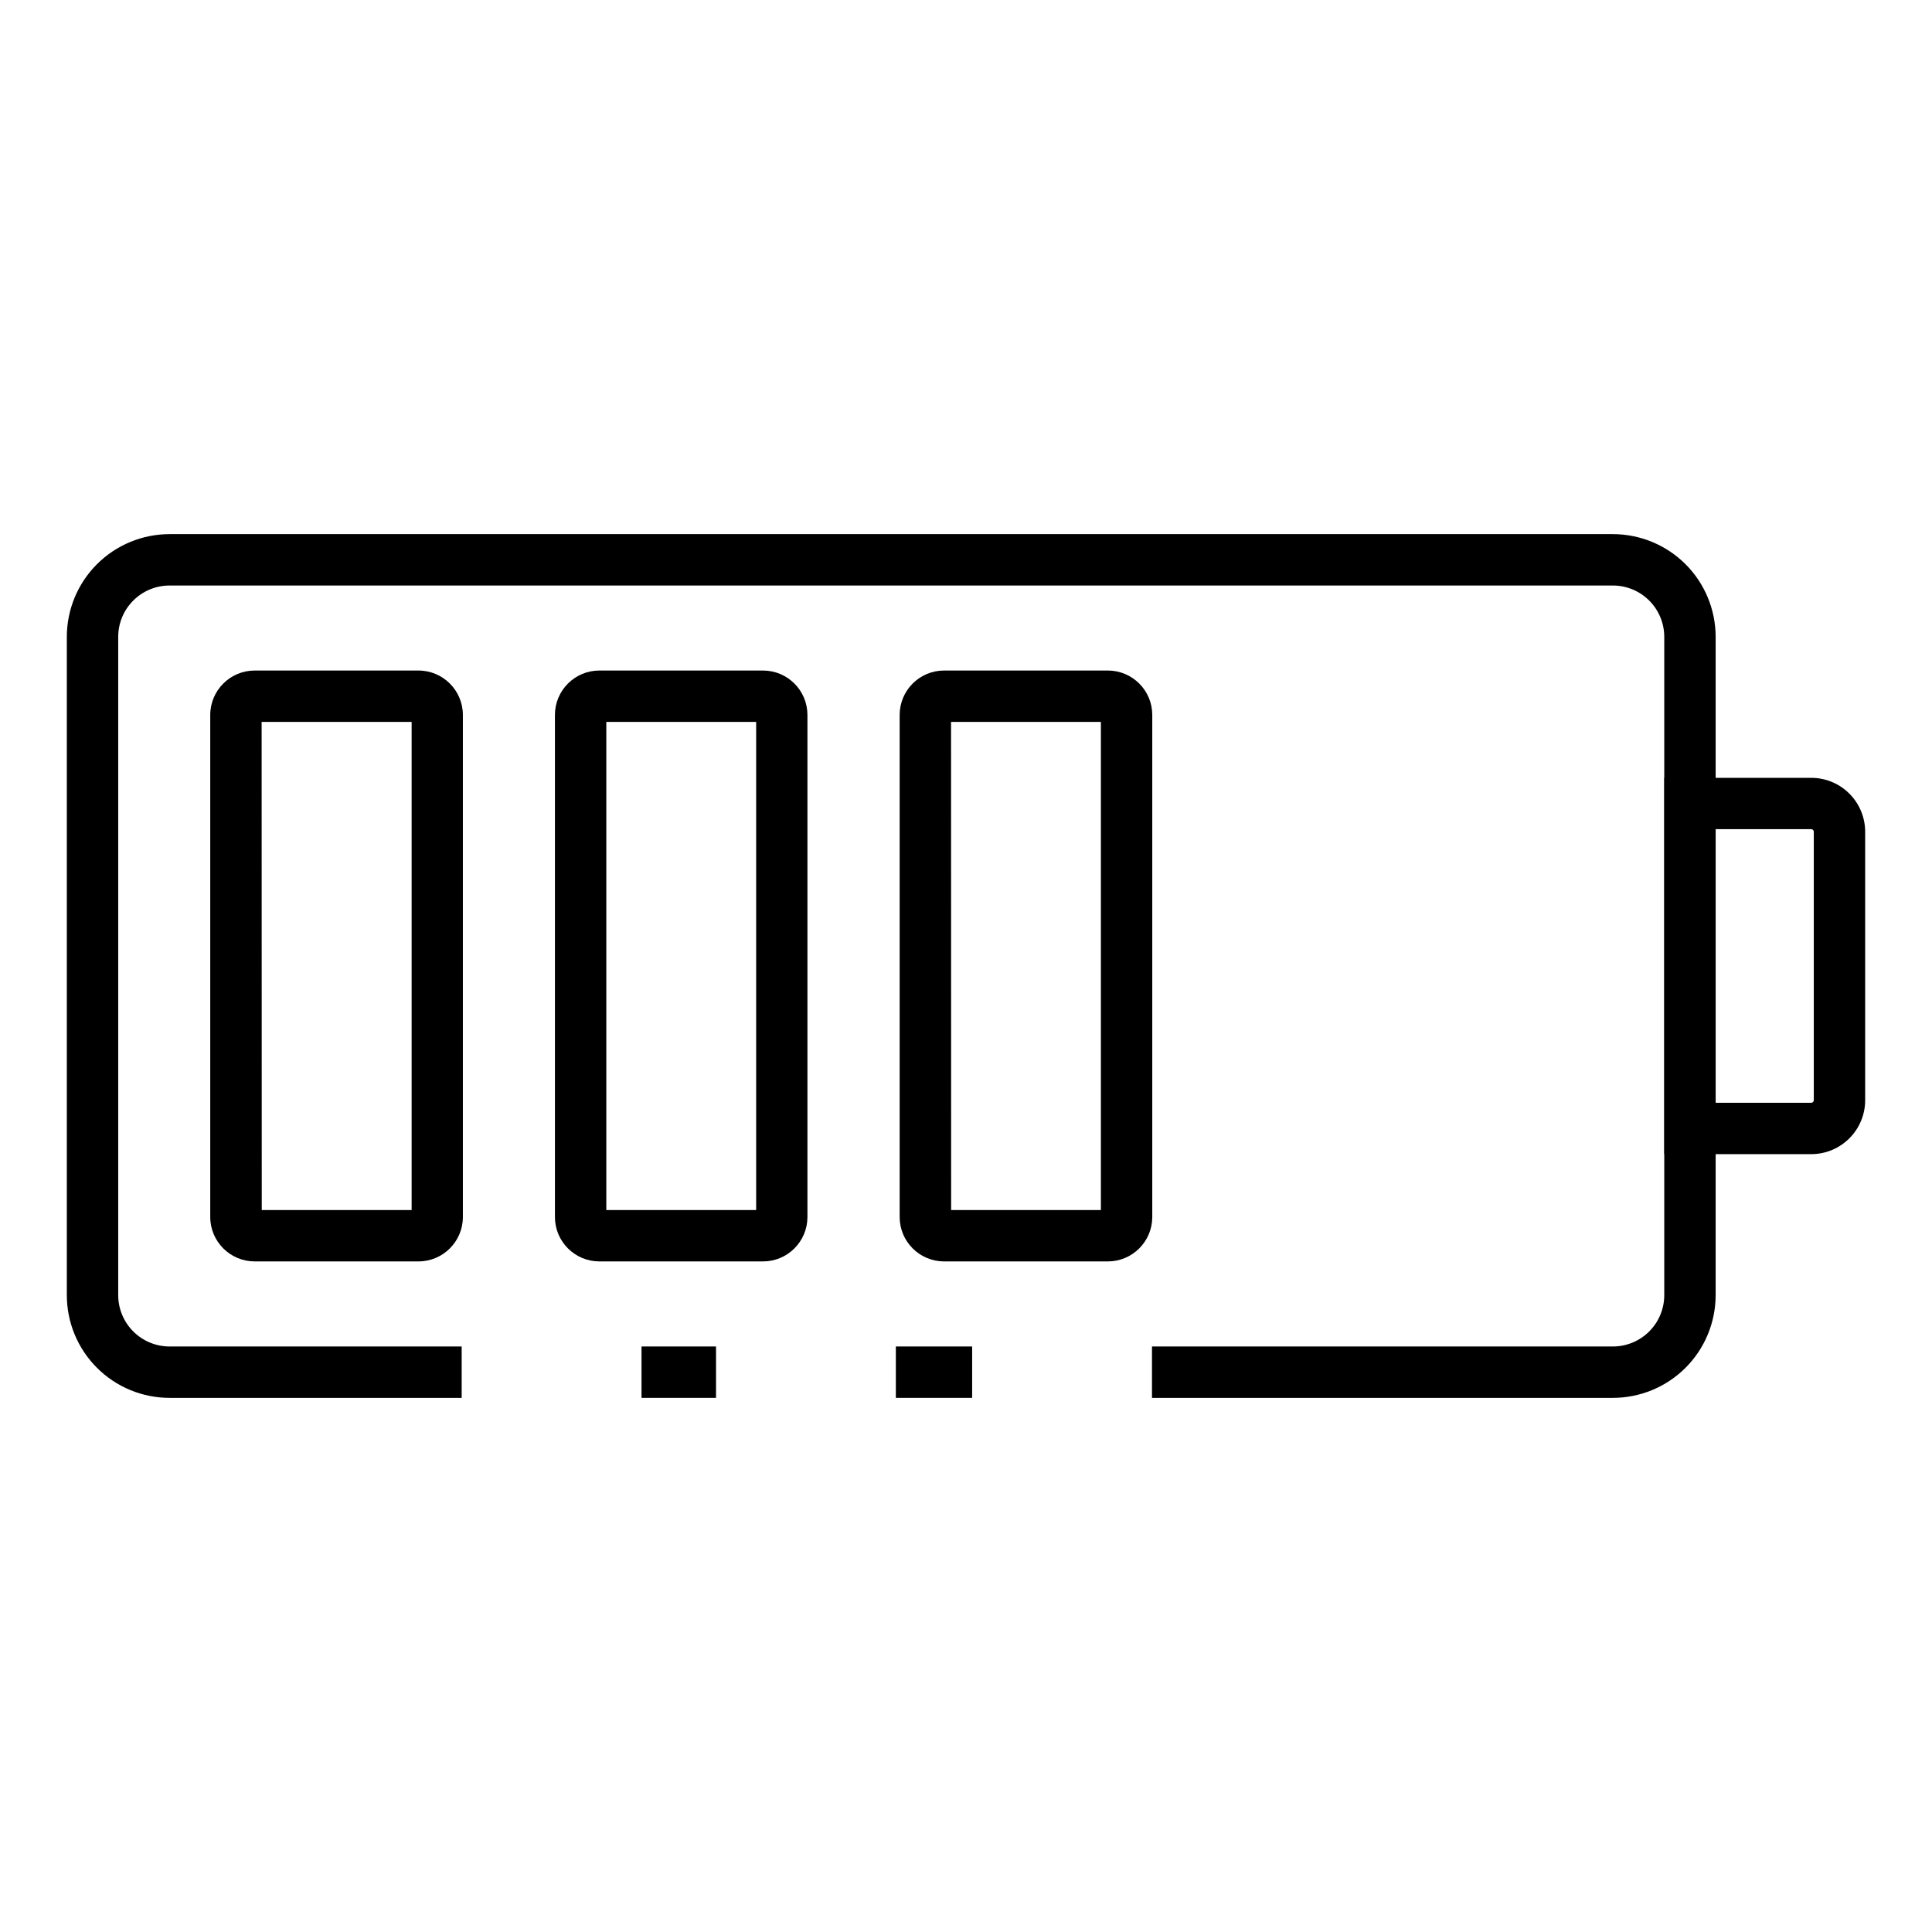
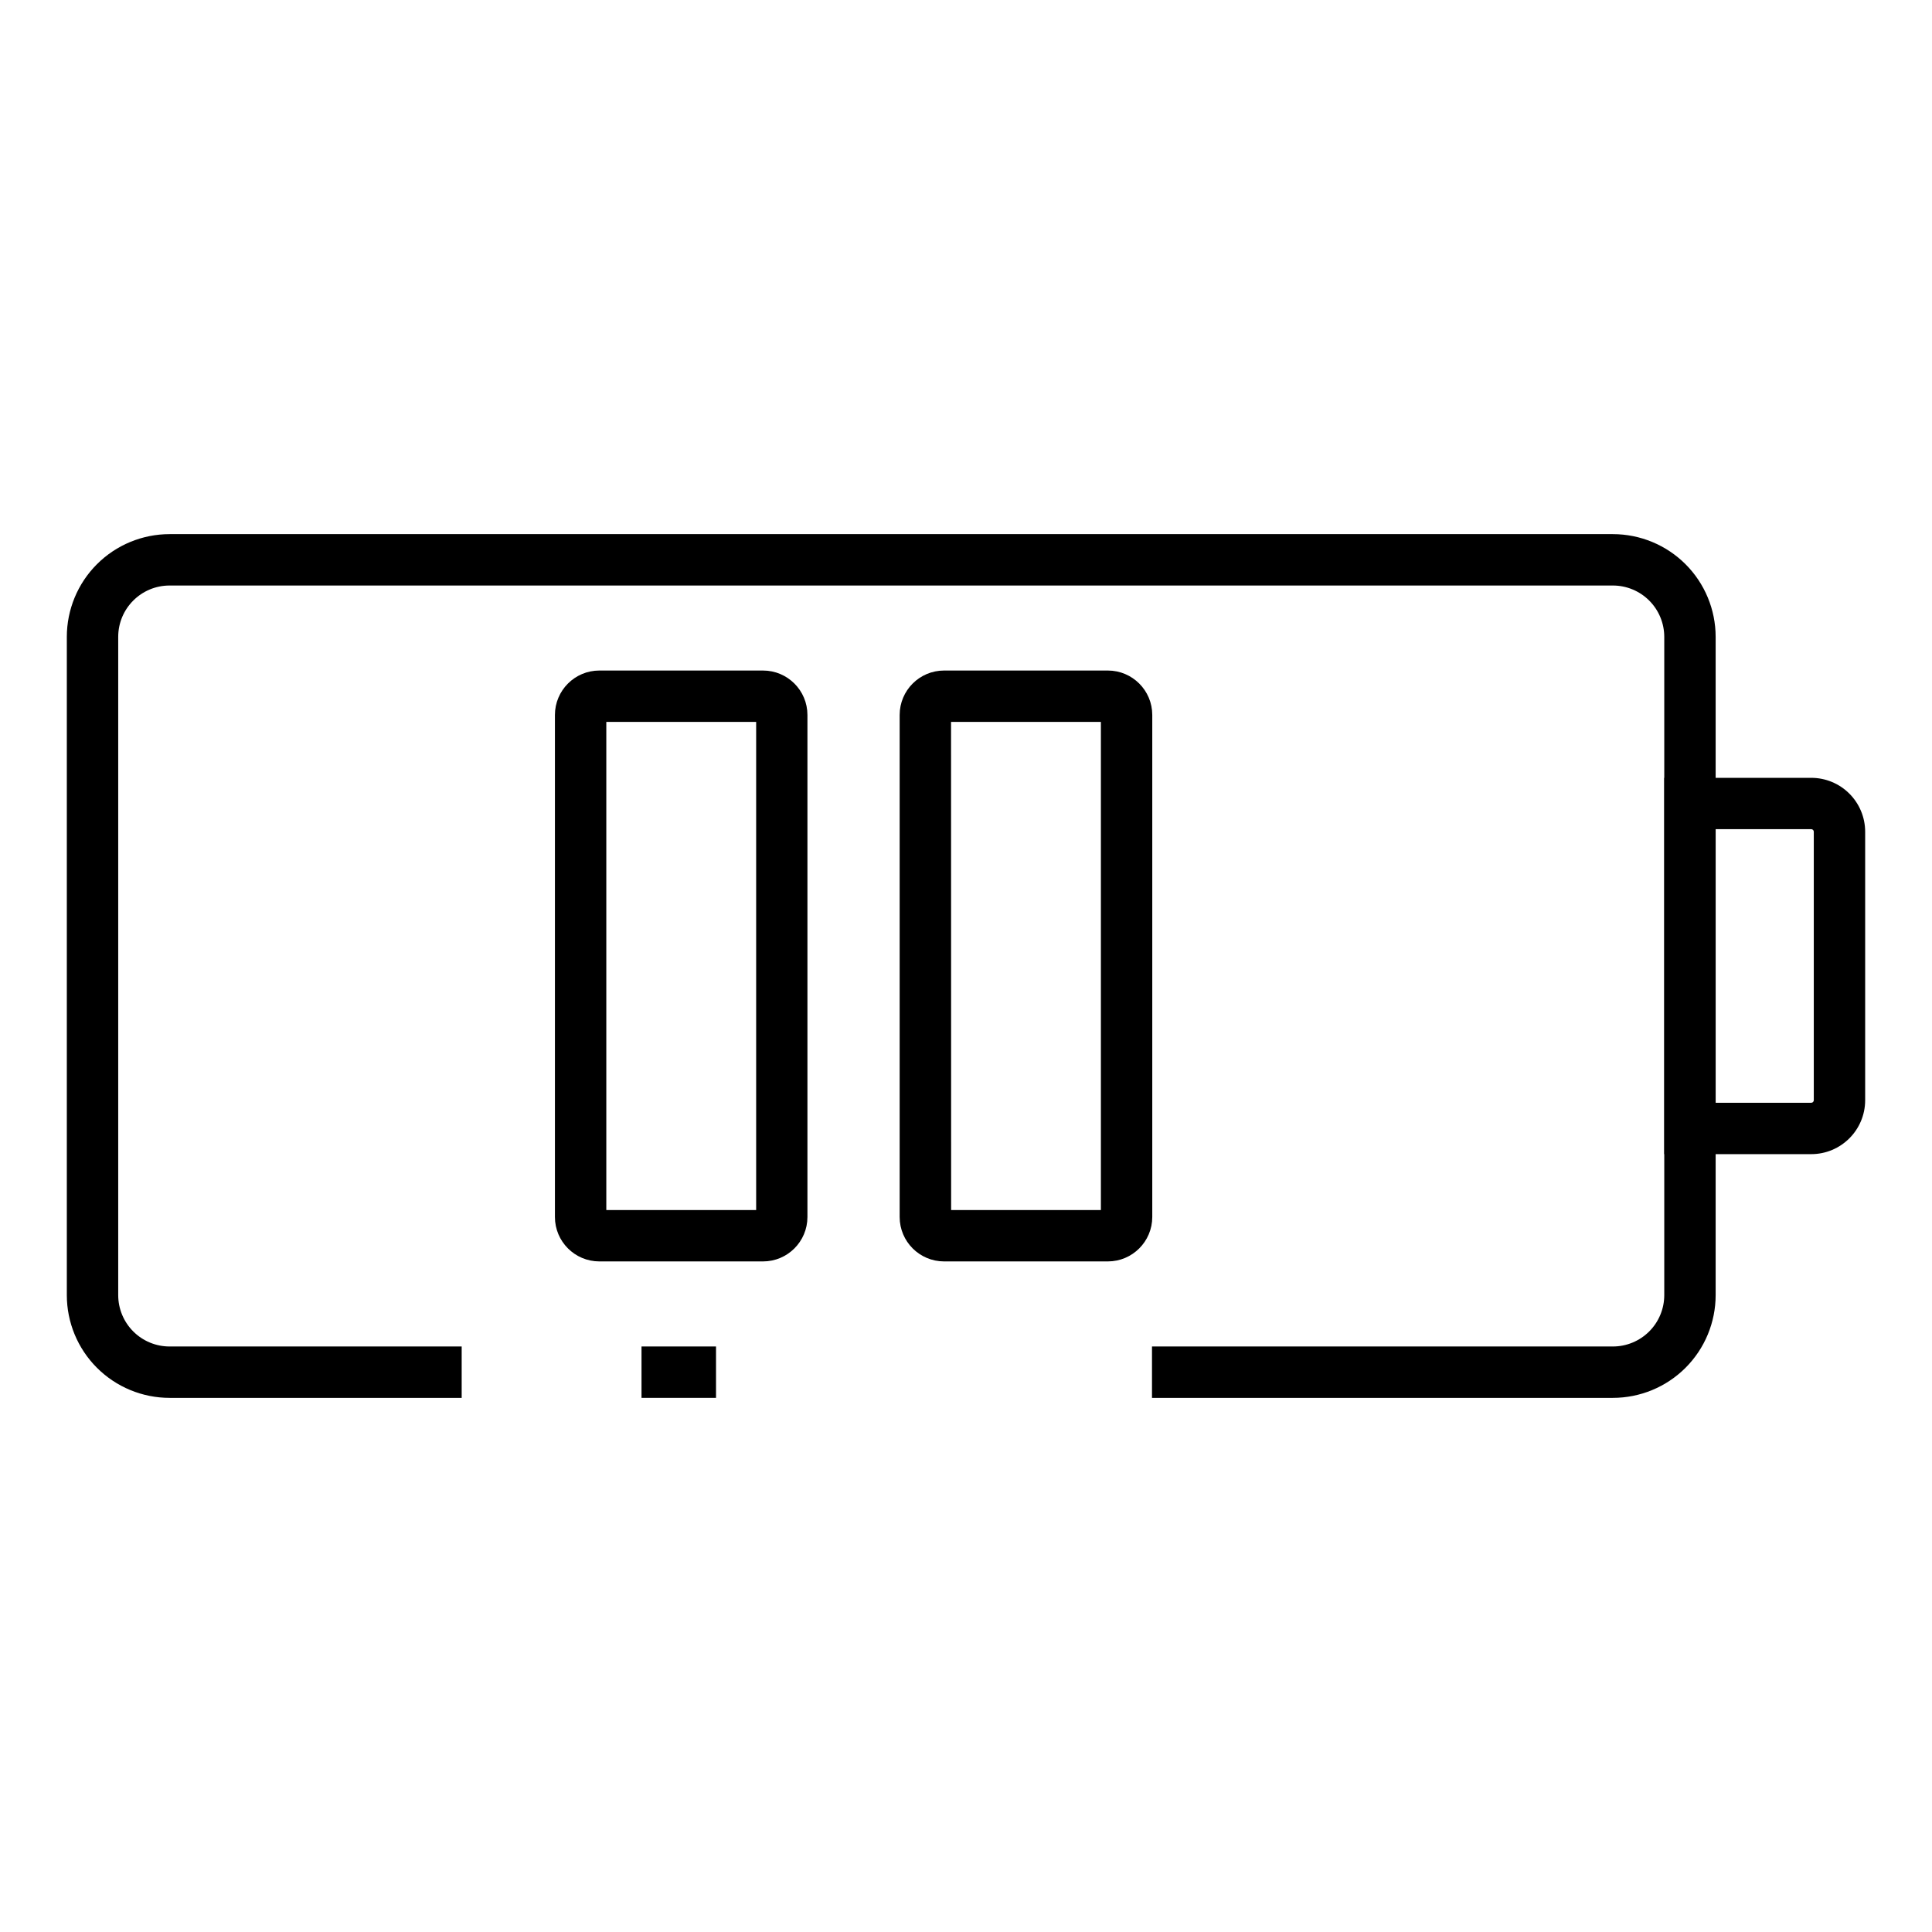
<svg xmlns="http://www.w3.org/2000/svg" fill="#000000" width="800px" height="800px" version="1.1" viewBox="144 144 512 512">
  <g>
    <path d="m314.01 500.83h19.742v13.617h-19.742z" />
    <path d="m571.43 514.45h-122.14v-13.617h122.14c3.613 0 7.074-1.434 9.629-3.988 2.555-2.555 3.988-6.016 3.988-9.629v-174.43c0-3.613-1.434-7.074-3.988-9.629-2.555-2.555-6.016-3.988-9.629-3.988h-382.49c-7.519 0-13.613 6.098-13.613 13.617v174.43c0 3.613 1.434 7.074 3.988 9.629 2.551 2.555 6.016 3.988 9.625 3.988h77.41v13.617h-77.41c-7.223 0-14.148-2.871-19.254-7.977-5.109-5.106-7.977-12.035-7.977-19.258v-174.43c0-7.223 2.867-14.148 7.977-19.258 5.106-5.106 12.031-7.977 19.254-7.977h382.49c7.223 0 14.148 2.871 19.258 7.977 5.106 5.109 7.977 12.035 7.977 19.258v174.43c0 7.223-2.871 14.152-7.977 19.258-5.109 5.106-12.035 7.977-19.258 7.977z" />
-     <path d="m381.41 500.83h20.219v13.617h-20.219z" />
    <path d="m623.99 449.86h-38.941v-99.727h38.941c3.793 0 7.43 1.504 10.109 4.188 2.684 2.68 4.188 6.316 4.188 10.109v71.145c-0.008 7.891-6.406 14.285-14.297 14.285zm-25.328-13.617h25.328c0.184 0 0.355-0.07 0.484-0.199 0.125-0.129 0.199-0.301 0.199-0.48v-71.148c0-0.18-0.074-0.352-0.199-0.48-0.129-0.129-0.301-0.199-0.484-0.199h-25.328z" />
-     <path d="m254.9 478.29h-43.402c-6.5-0.004-11.773-5.269-11.781-11.77v-133.05c0.008-6.504 5.281-11.77 11.781-11.773h43.402c6.496 0.008 11.762 5.273 11.77 11.773v133.05c-0.008 6.496-5.273 11.762-11.77 11.77zm-41.531-13.617h39.719v-129.36h-39.754z" />
    <path d="m346.21 478.29h-43.375c-6.5-0.004-11.77-5.273-11.773-11.77v-133.05c0.004-6.5 5.273-11.77 11.773-11.773h43.375c6.5 0.004 11.766 5.273 11.77 11.773v133.05c-0.004 6.496-5.269 11.766-11.77 11.77zm-41.531-13.617h39.711v-129.36h-39.711z" />
    <path d="m437.59 478.29h-43.402c-6.5-0.004-11.766-5.273-11.77-11.77v-133.05c0.004-6.5 5.269-11.77 11.77-11.773h43.402c6.5 0.004 11.77 5.273 11.773 11.773v133.05c-0.004 6.496-5.273 11.766-11.773 11.77zm-41.531-13.617h39.688v-129.36h-39.711z" />
  </g>
</svg>